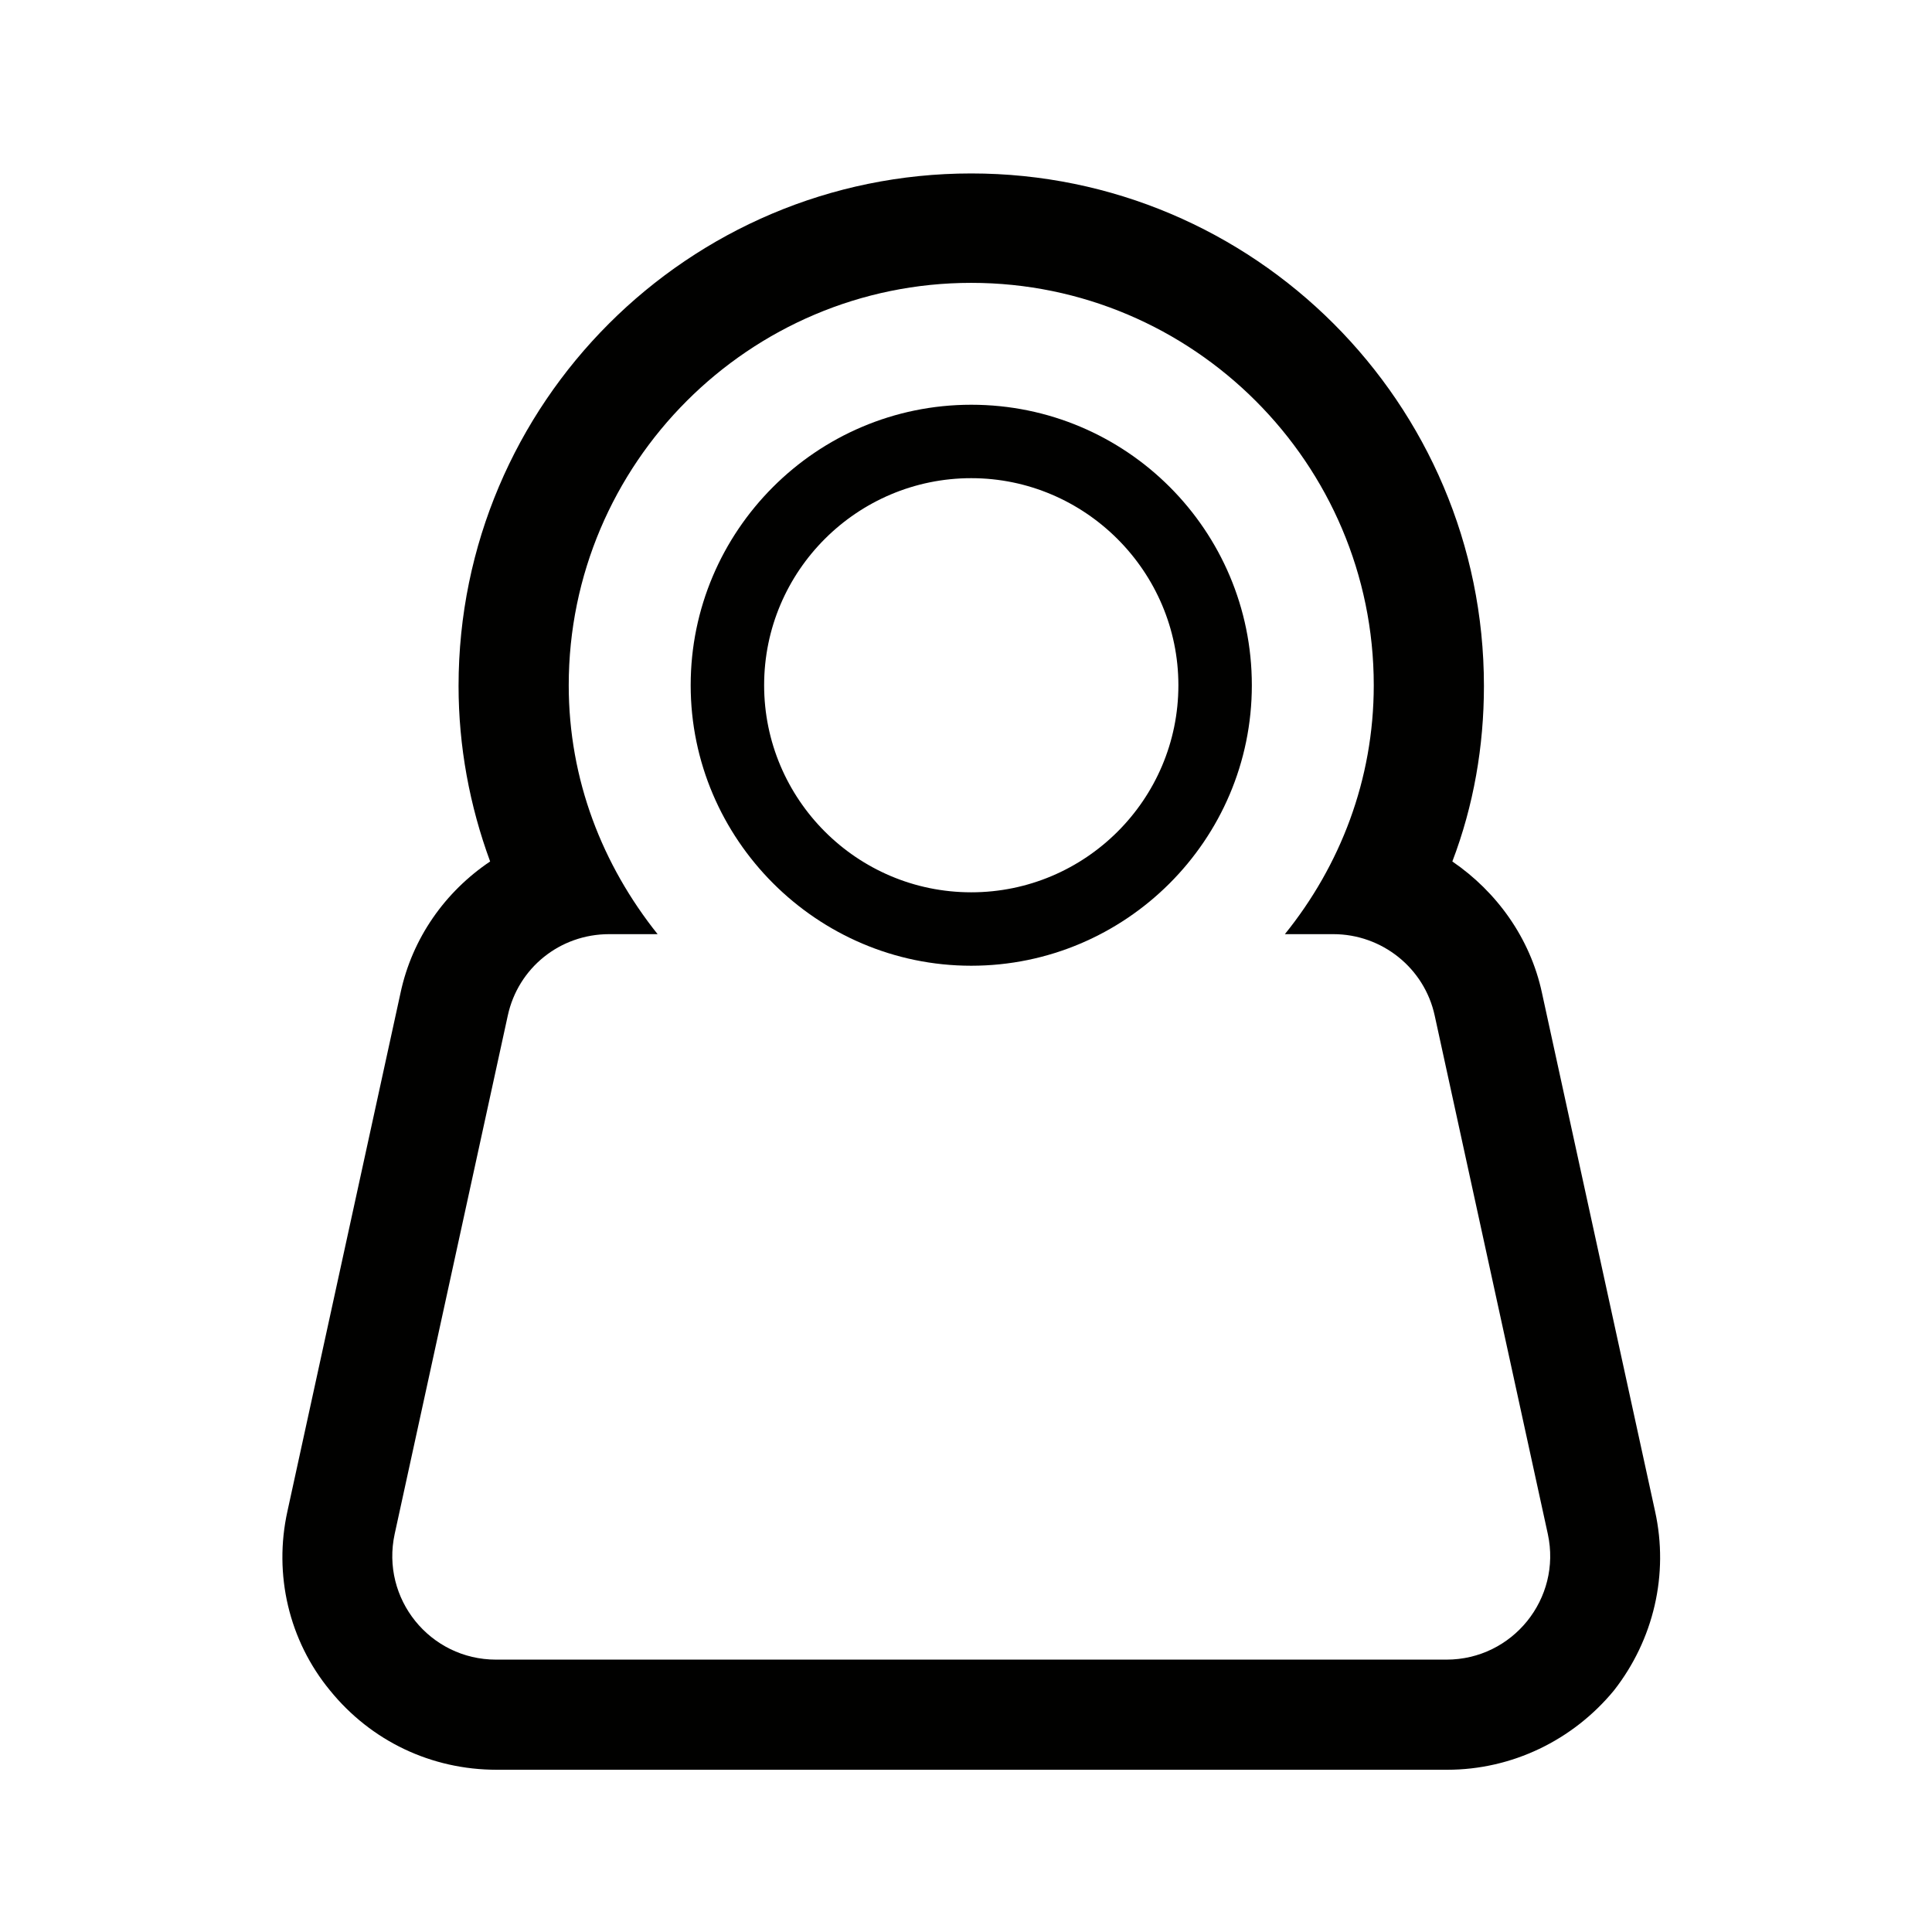
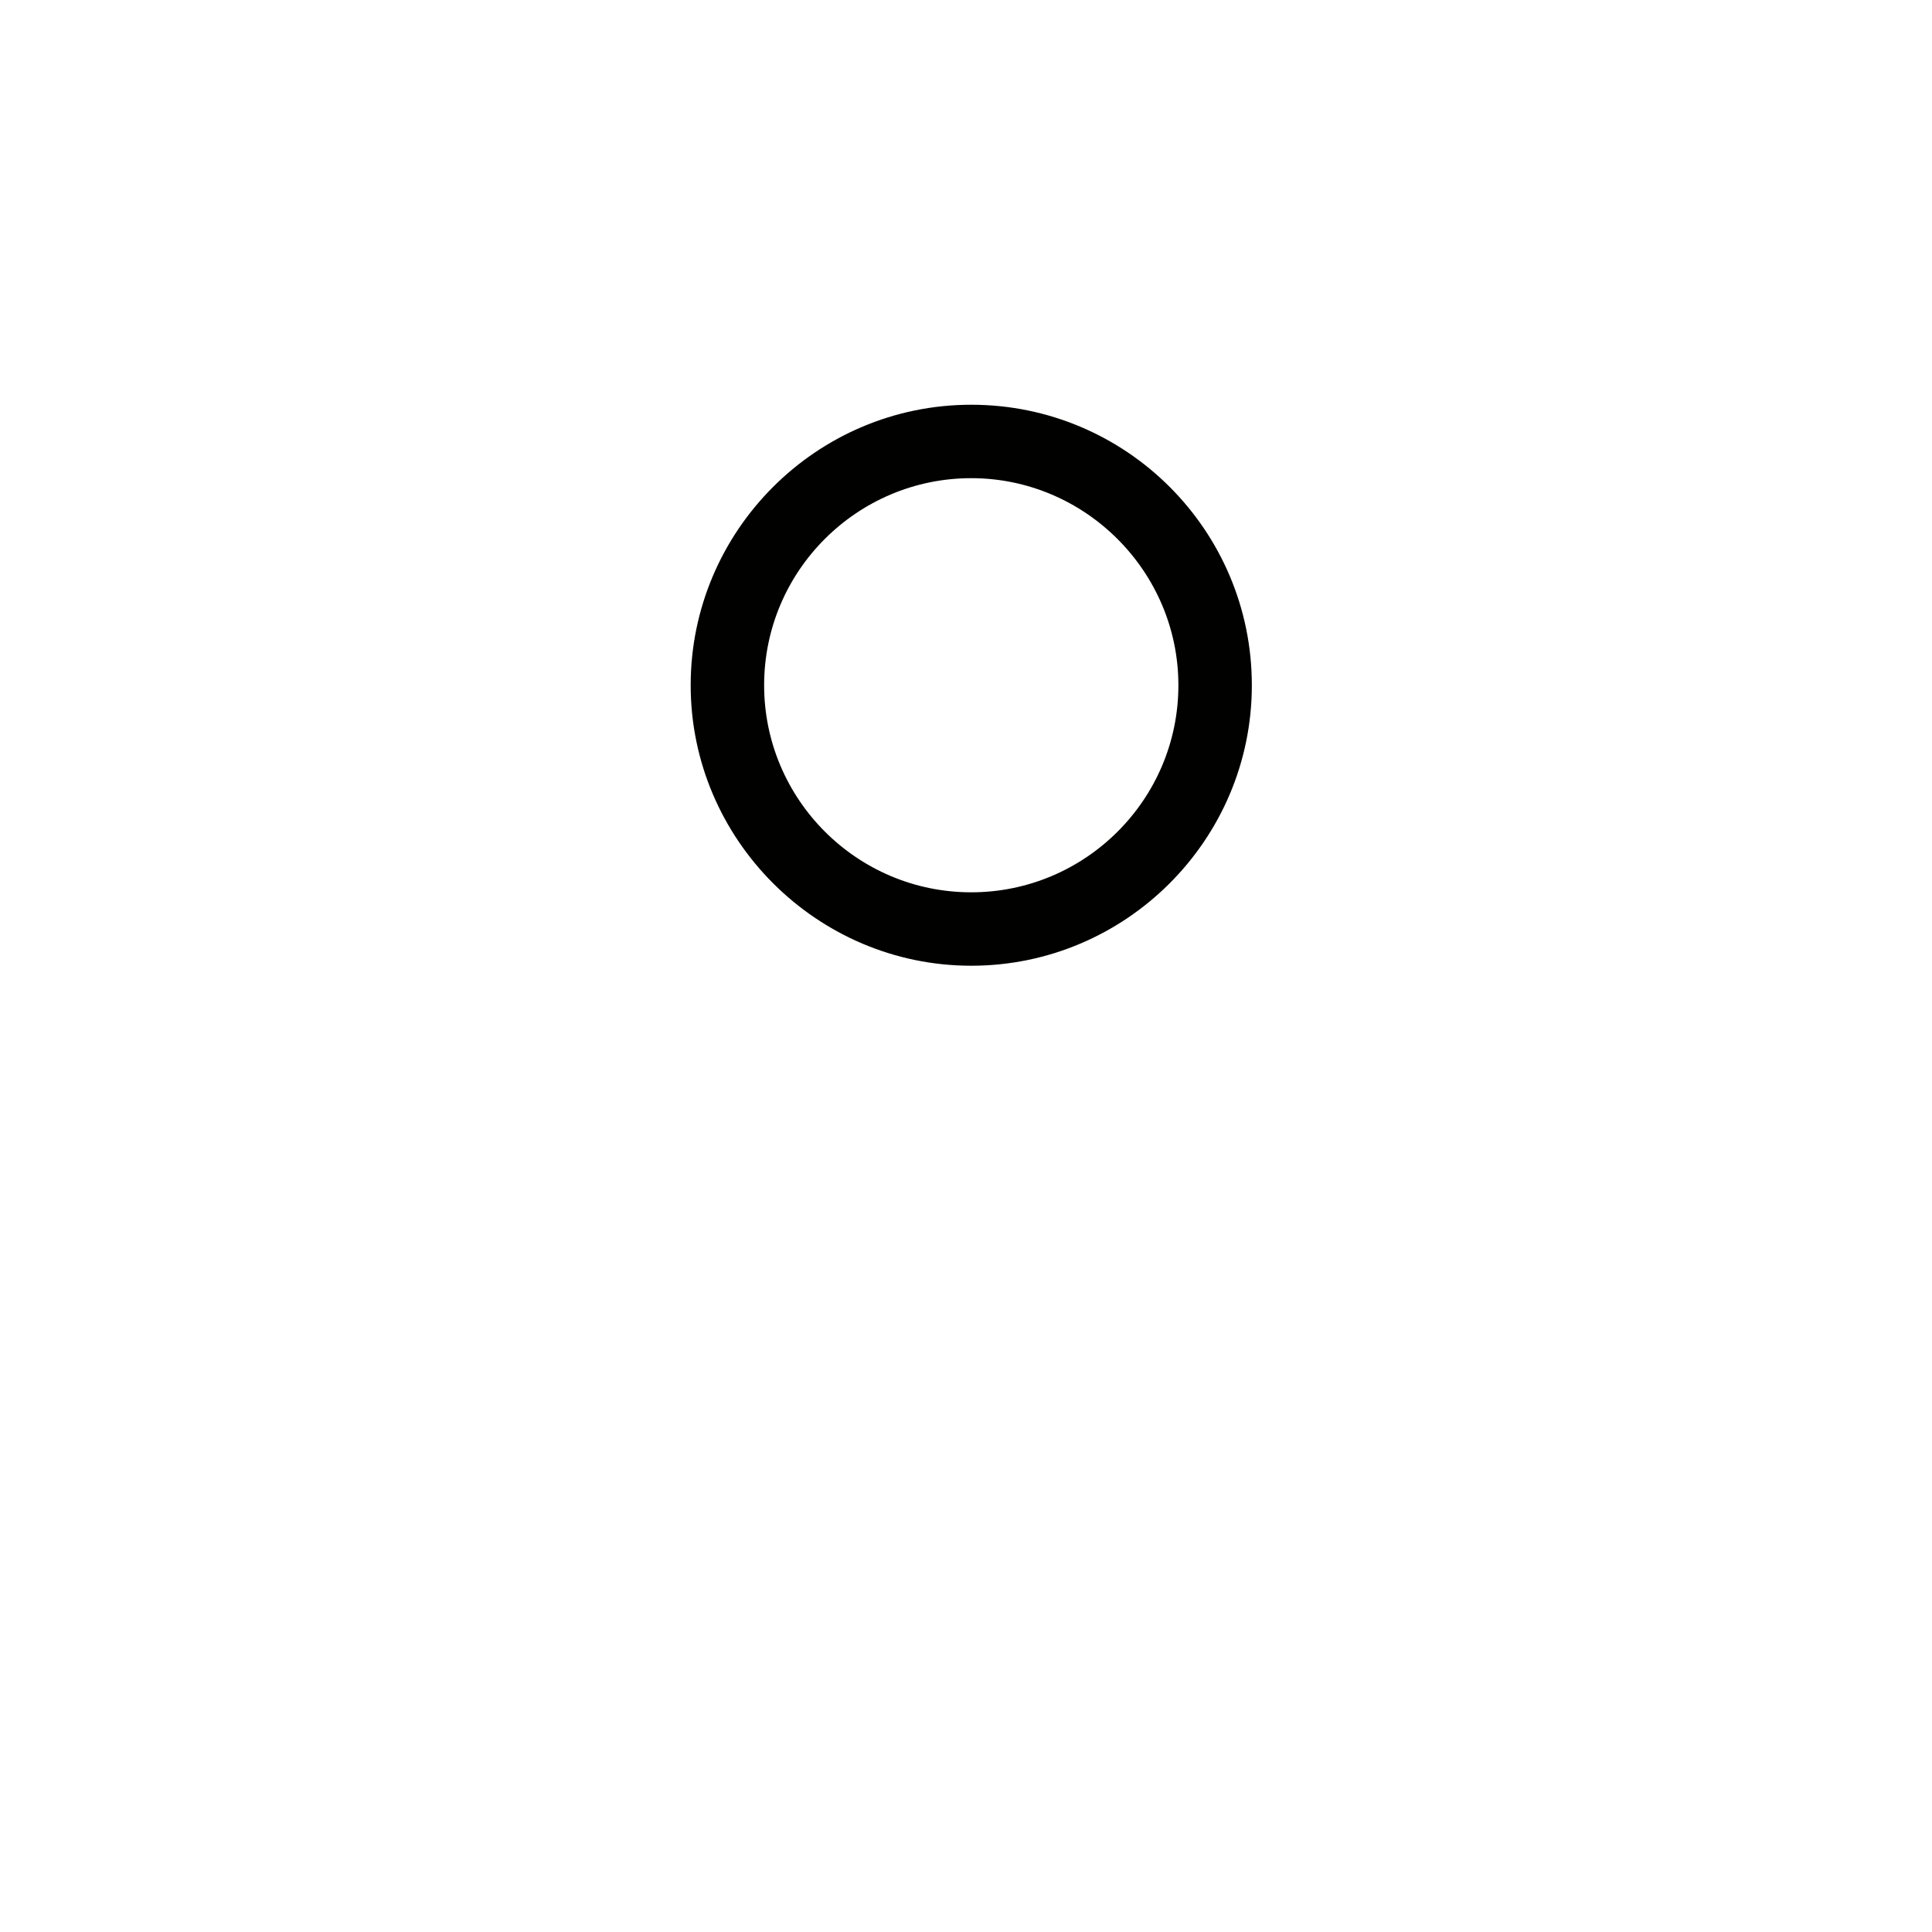
<svg xmlns="http://www.w3.org/2000/svg" width="160" height="160" viewBox="0 0 160 160" fill="none">
-   <path d="M137.066 125.159L127.699 82.228C126.725 77.667 123.927 73.836 120.277 71.343C122.041 66.721 122.893 61.796 122.893 56.809C122.893 33.398 103.853 14.364 80.434 14.364C57.015 14.364 37.976 33.398 37.976 56.809C37.976 61.796 38.888 66.721 40.591 71.343C36.881 73.836 34.144 77.667 33.17 82.228L23.803 125.159C22.647 130.389 23.924 135.862 27.331 139.997C30.737 144.193 35.725 146.564 41.139 146.564H119.852C125.204 146.564 130.253 144.132 133.66 139.997C136.944 135.801 138.222 130.389 137.066 125.159ZM119.791 137.443H41.078C35.603 137.443 31.528 132.396 32.684 127.044L42.051 84.113C42.903 80.16 46.37 77.363 50.446 77.363H54.46C49.898 71.647 47.1 64.593 47.1 56.748C47.1 38.384 62.064 23.425 80.434 23.425C98.805 23.425 113.769 38.384 113.769 56.748C113.769 64.593 110.971 71.708 106.408 77.363H110.423C114.438 77.363 117.966 80.16 118.817 84.113L128.185 127.044C129.341 132.396 125.265 137.443 119.791 137.443Z" fill="#010100" />
-   <path d="M80.435 33.519C67.6 33.519 57.199 43.978 57.199 56.748C57.199 69.518 67.661 79.978 80.435 79.978C93.209 79.978 103.672 69.579 103.672 56.748C103.672 43.917 93.27 33.519 80.435 33.519ZM80.435 73.897C70.946 73.897 63.282 66.174 63.282 56.748C63.282 47.262 71.007 39.6 80.435 39.6C89.864 39.6 97.589 47.322 97.589 56.748C97.589 66.234 89.864 73.897 80.435 73.897Z" fill="#010100" />
+   <path d="M80.435 33.519C67.6 33.519 57.199 43.978 57.199 56.748C57.199 69.518 67.661 79.978 80.435 79.978C93.209 79.978 103.672 69.579 103.672 56.748C103.672 43.917 93.27 33.519 80.435 33.519ZM80.435 73.897C70.946 73.897 63.282 66.174 63.282 56.748C63.282 47.262 71.007 39.6 80.435 39.6C89.864 39.6 97.589 47.322 97.589 56.748C97.589 66.234 89.864 73.897 80.435 73.897" fill="#010100" />
</svg>